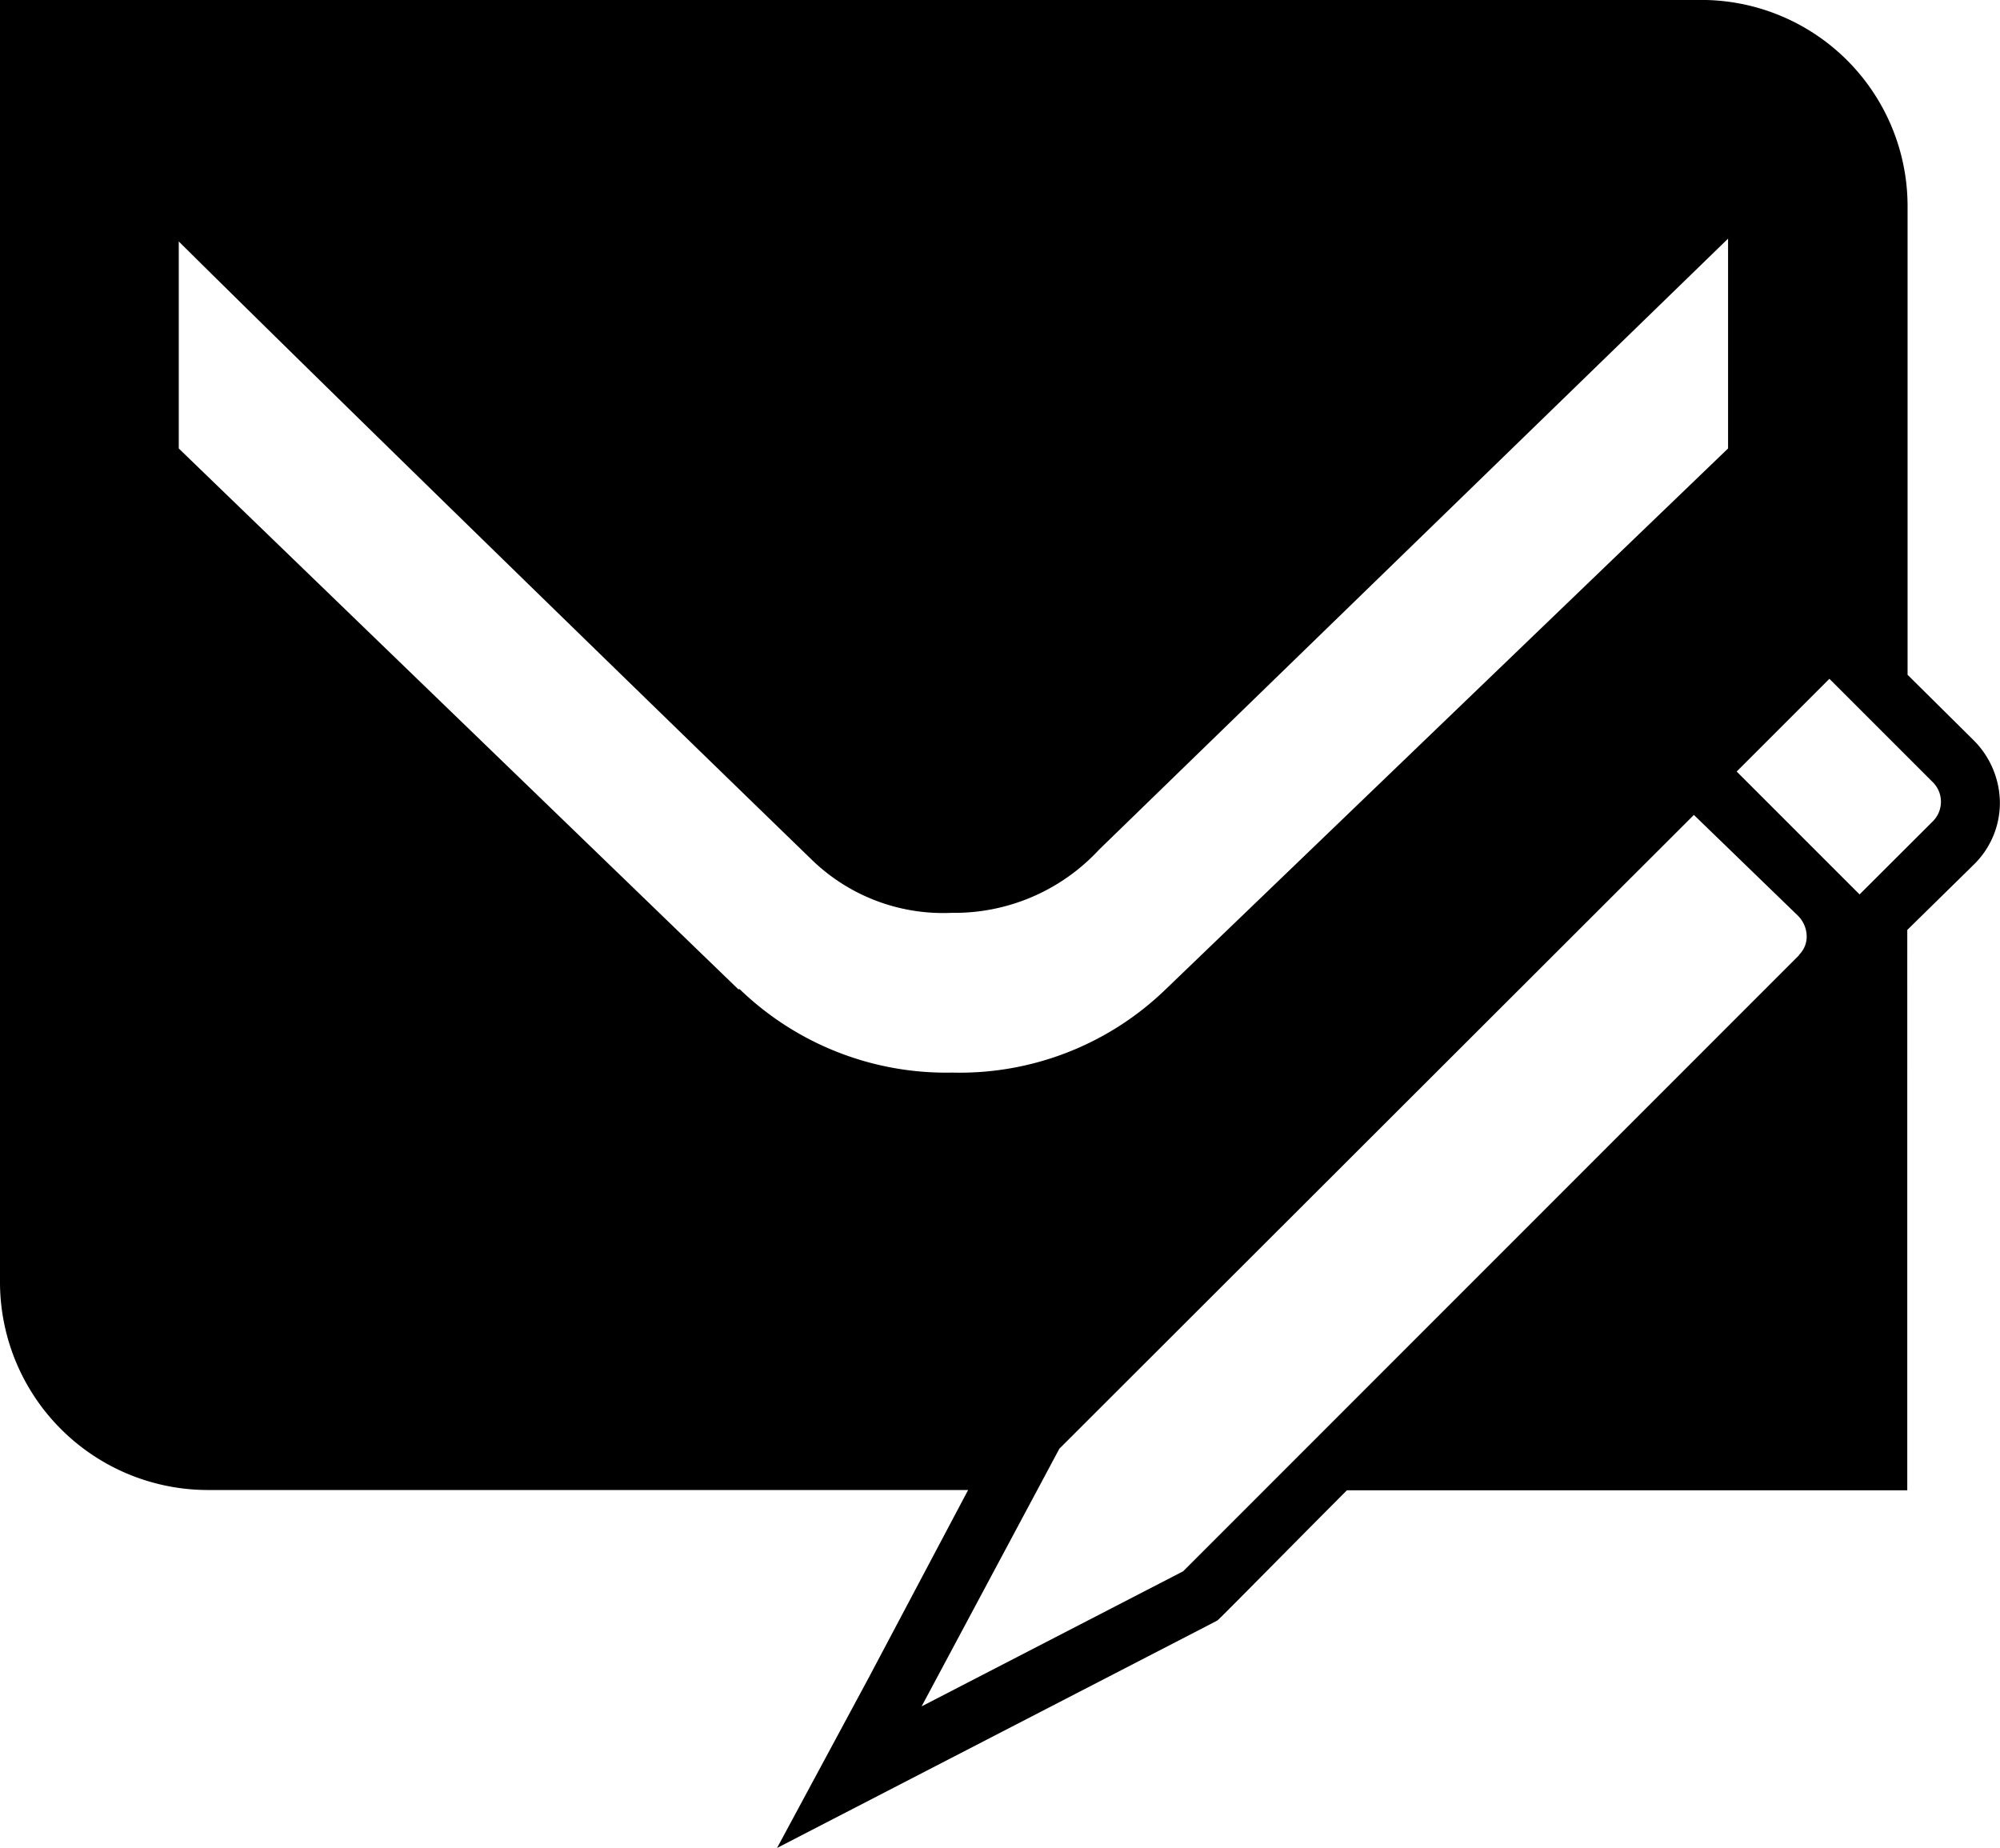
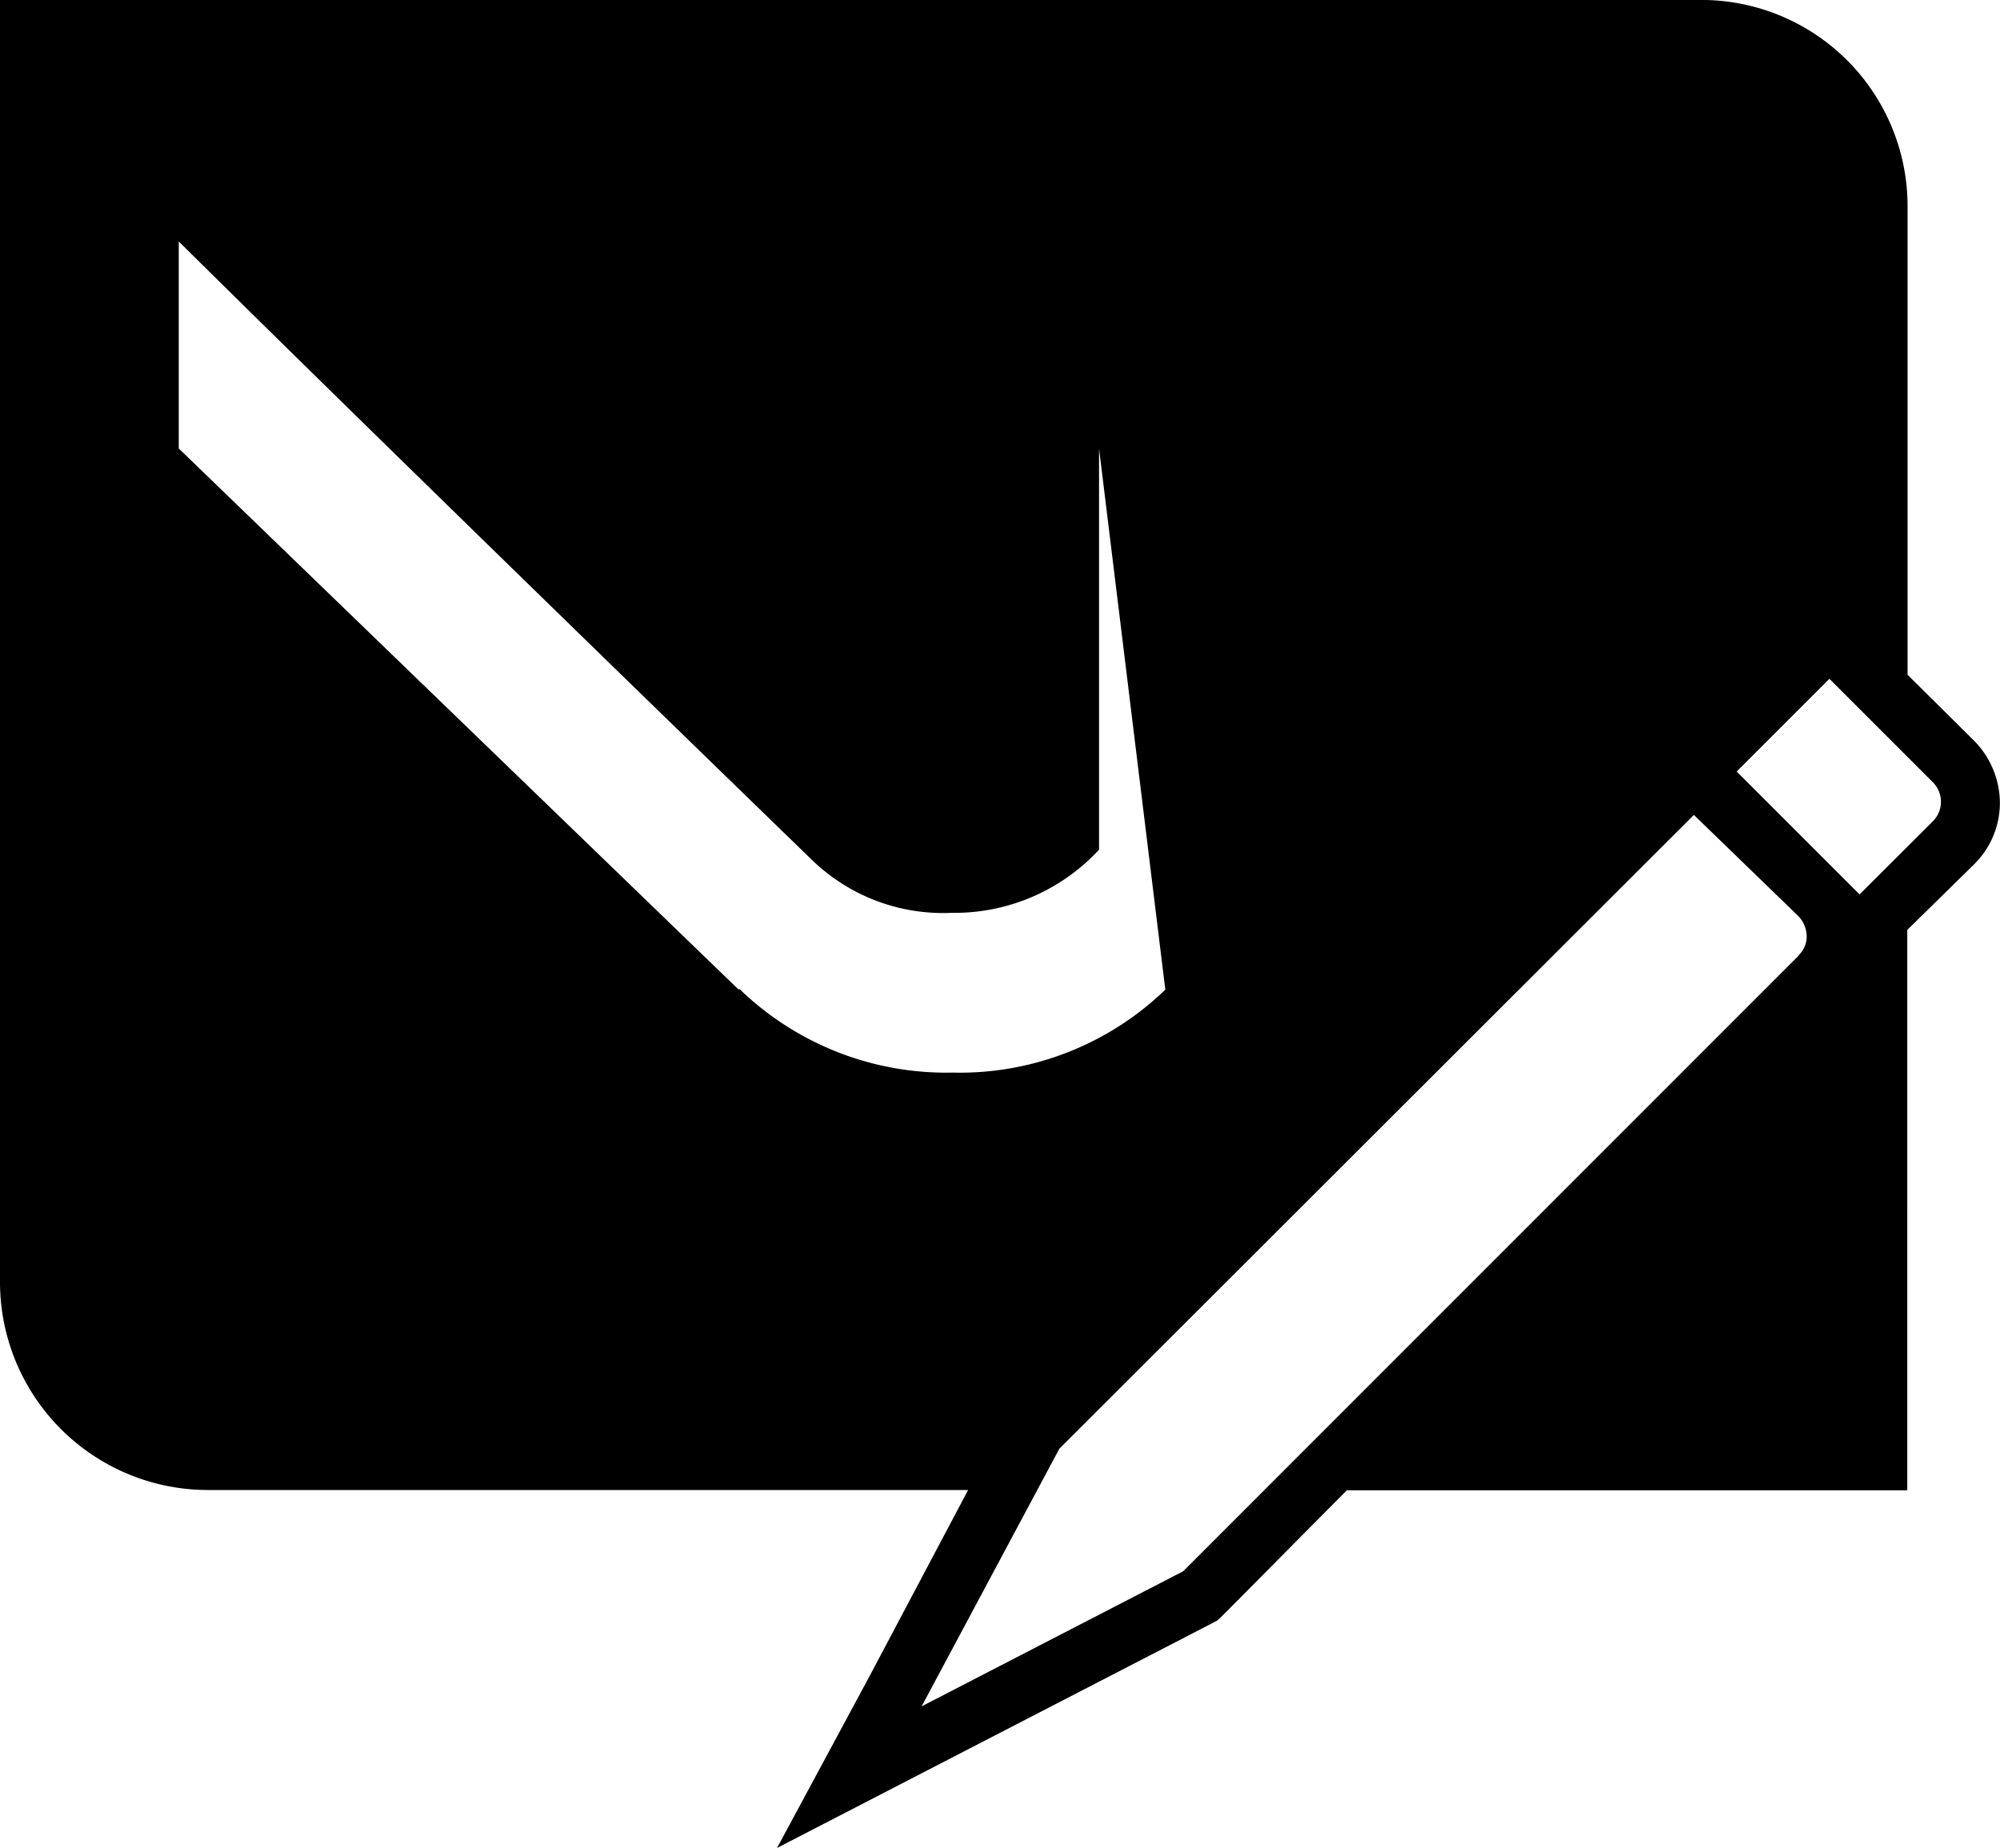
<svg xmlns="http://www.w3.org/2000/svg" id="ICON-SVG" viewBox="0 0 134.59 124.36">
  <defs>
    <style>.cls-1{fill-rule:evenodd;}</style>
  </defs>
  <title>icon-solaris-email-compose</title>
  <g id="email-compose">
-     <path class="cls-1" d="M137.29,61.7a6,6,0,0,0-1.77-4.07l-4.44-4.4V21.62a13.88,13.88,0,0,0-14.21-13.8H2.71V94a14,14,0,0,0,14,14.09H67.86l-6.71,12.67L55,132.18l11.5-5.94,17.6-9.09.55-.29.45-.44c1.85-1.85,4.74-4.79,8.25-8.31l27.39,0,10.32,0V70.4l4.38-4.3.18-.18A5.79,5.79,0,0,0,137.29,61.7ZM66.8,80a20,20,0,0,1-14.31-5.61h-.1L14.74,38V24.07C29.82,39,57.26,65.6,57.26,65.6h0a12.69,12.69,0,0,0,9.49,3.65A13.26,13.26,0,0,0,76.67,65h0L119,23.88V38L81.13,74.42h0A19.92,19.92,0,0,1,66.8,80Zm57-7.93-.07.08-41.4,41.41-17.6,9.09L74,105.31l42.7-42.65,7,6.78a2,2,0,0,1,.59,1.33A1.72,1.72,0,0,1,123.75,72.1Zm9-9-.07.07-4.88,4.87-8.27-8.27,6.24-6.24,6.91,6.91a1.86,1.86,0,0,1,.07,2.66Z" transform="translate(-2.71 -7.82)" />
+     <path class="cls-1" d="M137.29,61.7a6,6,0,0,0-1.77-4.07l-4.44-4.4V21.62a13.88,13.88,0,0,0-14.21-13.8H2.71V94a14,14,0,0,0,14,14.09H67.86l-6.71,12.67L55,132.18l11.5-5.94,17.6-9.09.55-.29.45-.44c1.85-1.85,4.74-4.79,8.25-8.31l27.39,0,10.32,0V70.4l4.38-4.3.18-.18A5.79,5.79,0,0,0,137.29,61.7ZM66.8,80a20,20,0,0,1-14.31-5.61h-.1L14.74,38V24.07C29.82,39,57.26,65.6,57.26,65.6h0a12.69,12.69,0,0,0,9.49,3.65A13.26,13.26,0,0,0,76.67,65h0V38L81.13,74.42h0A19.92,19.92,0,0,1,66.8,80Zm57-7.93-.07.08-41.4,41.41-17.6,9.09L74,105.31l42.7-42.65,7,6.78a2,2,0,0,1,.59,1.33A1.72,1.72,0,0,1,123.75,72.1Zm9-9-.07.07-4.88,4.87-8.27-8.27,6.24-6.24,6.91,6.91a1.86,1.86,0,0,1,.07,2.66Z" transform="translate(-2.71 -7.82)" />
  </g>
</svg>